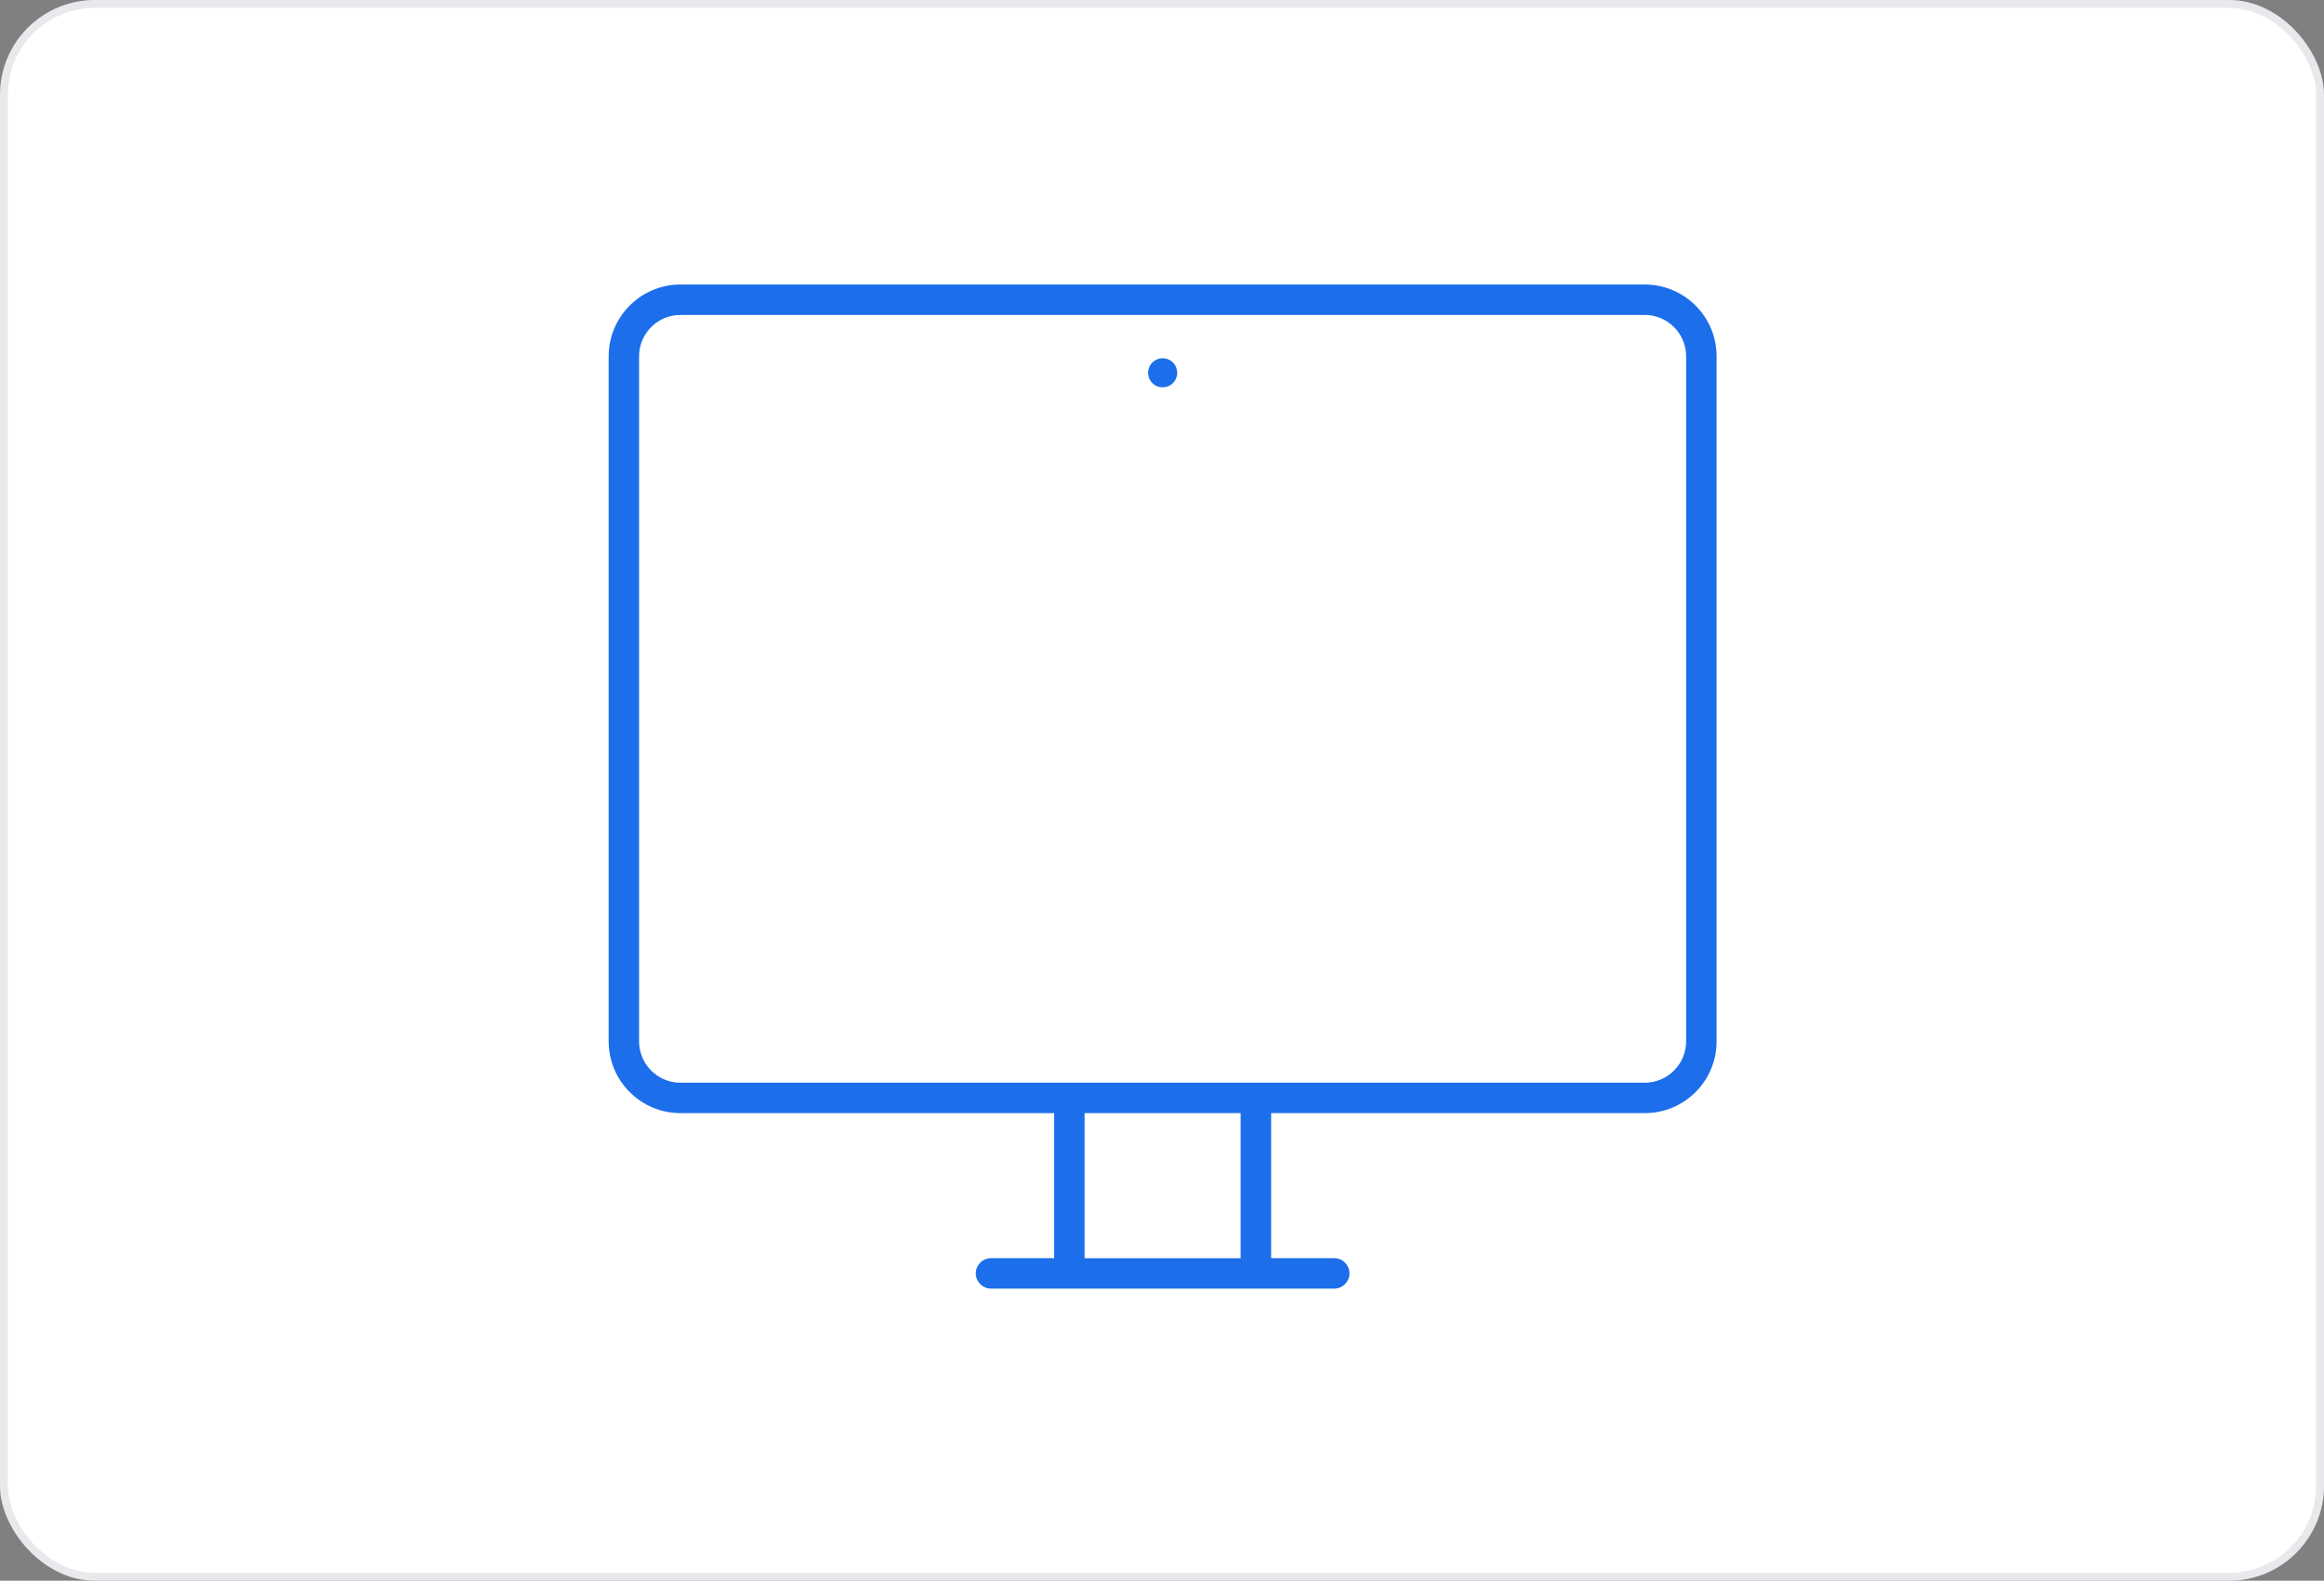
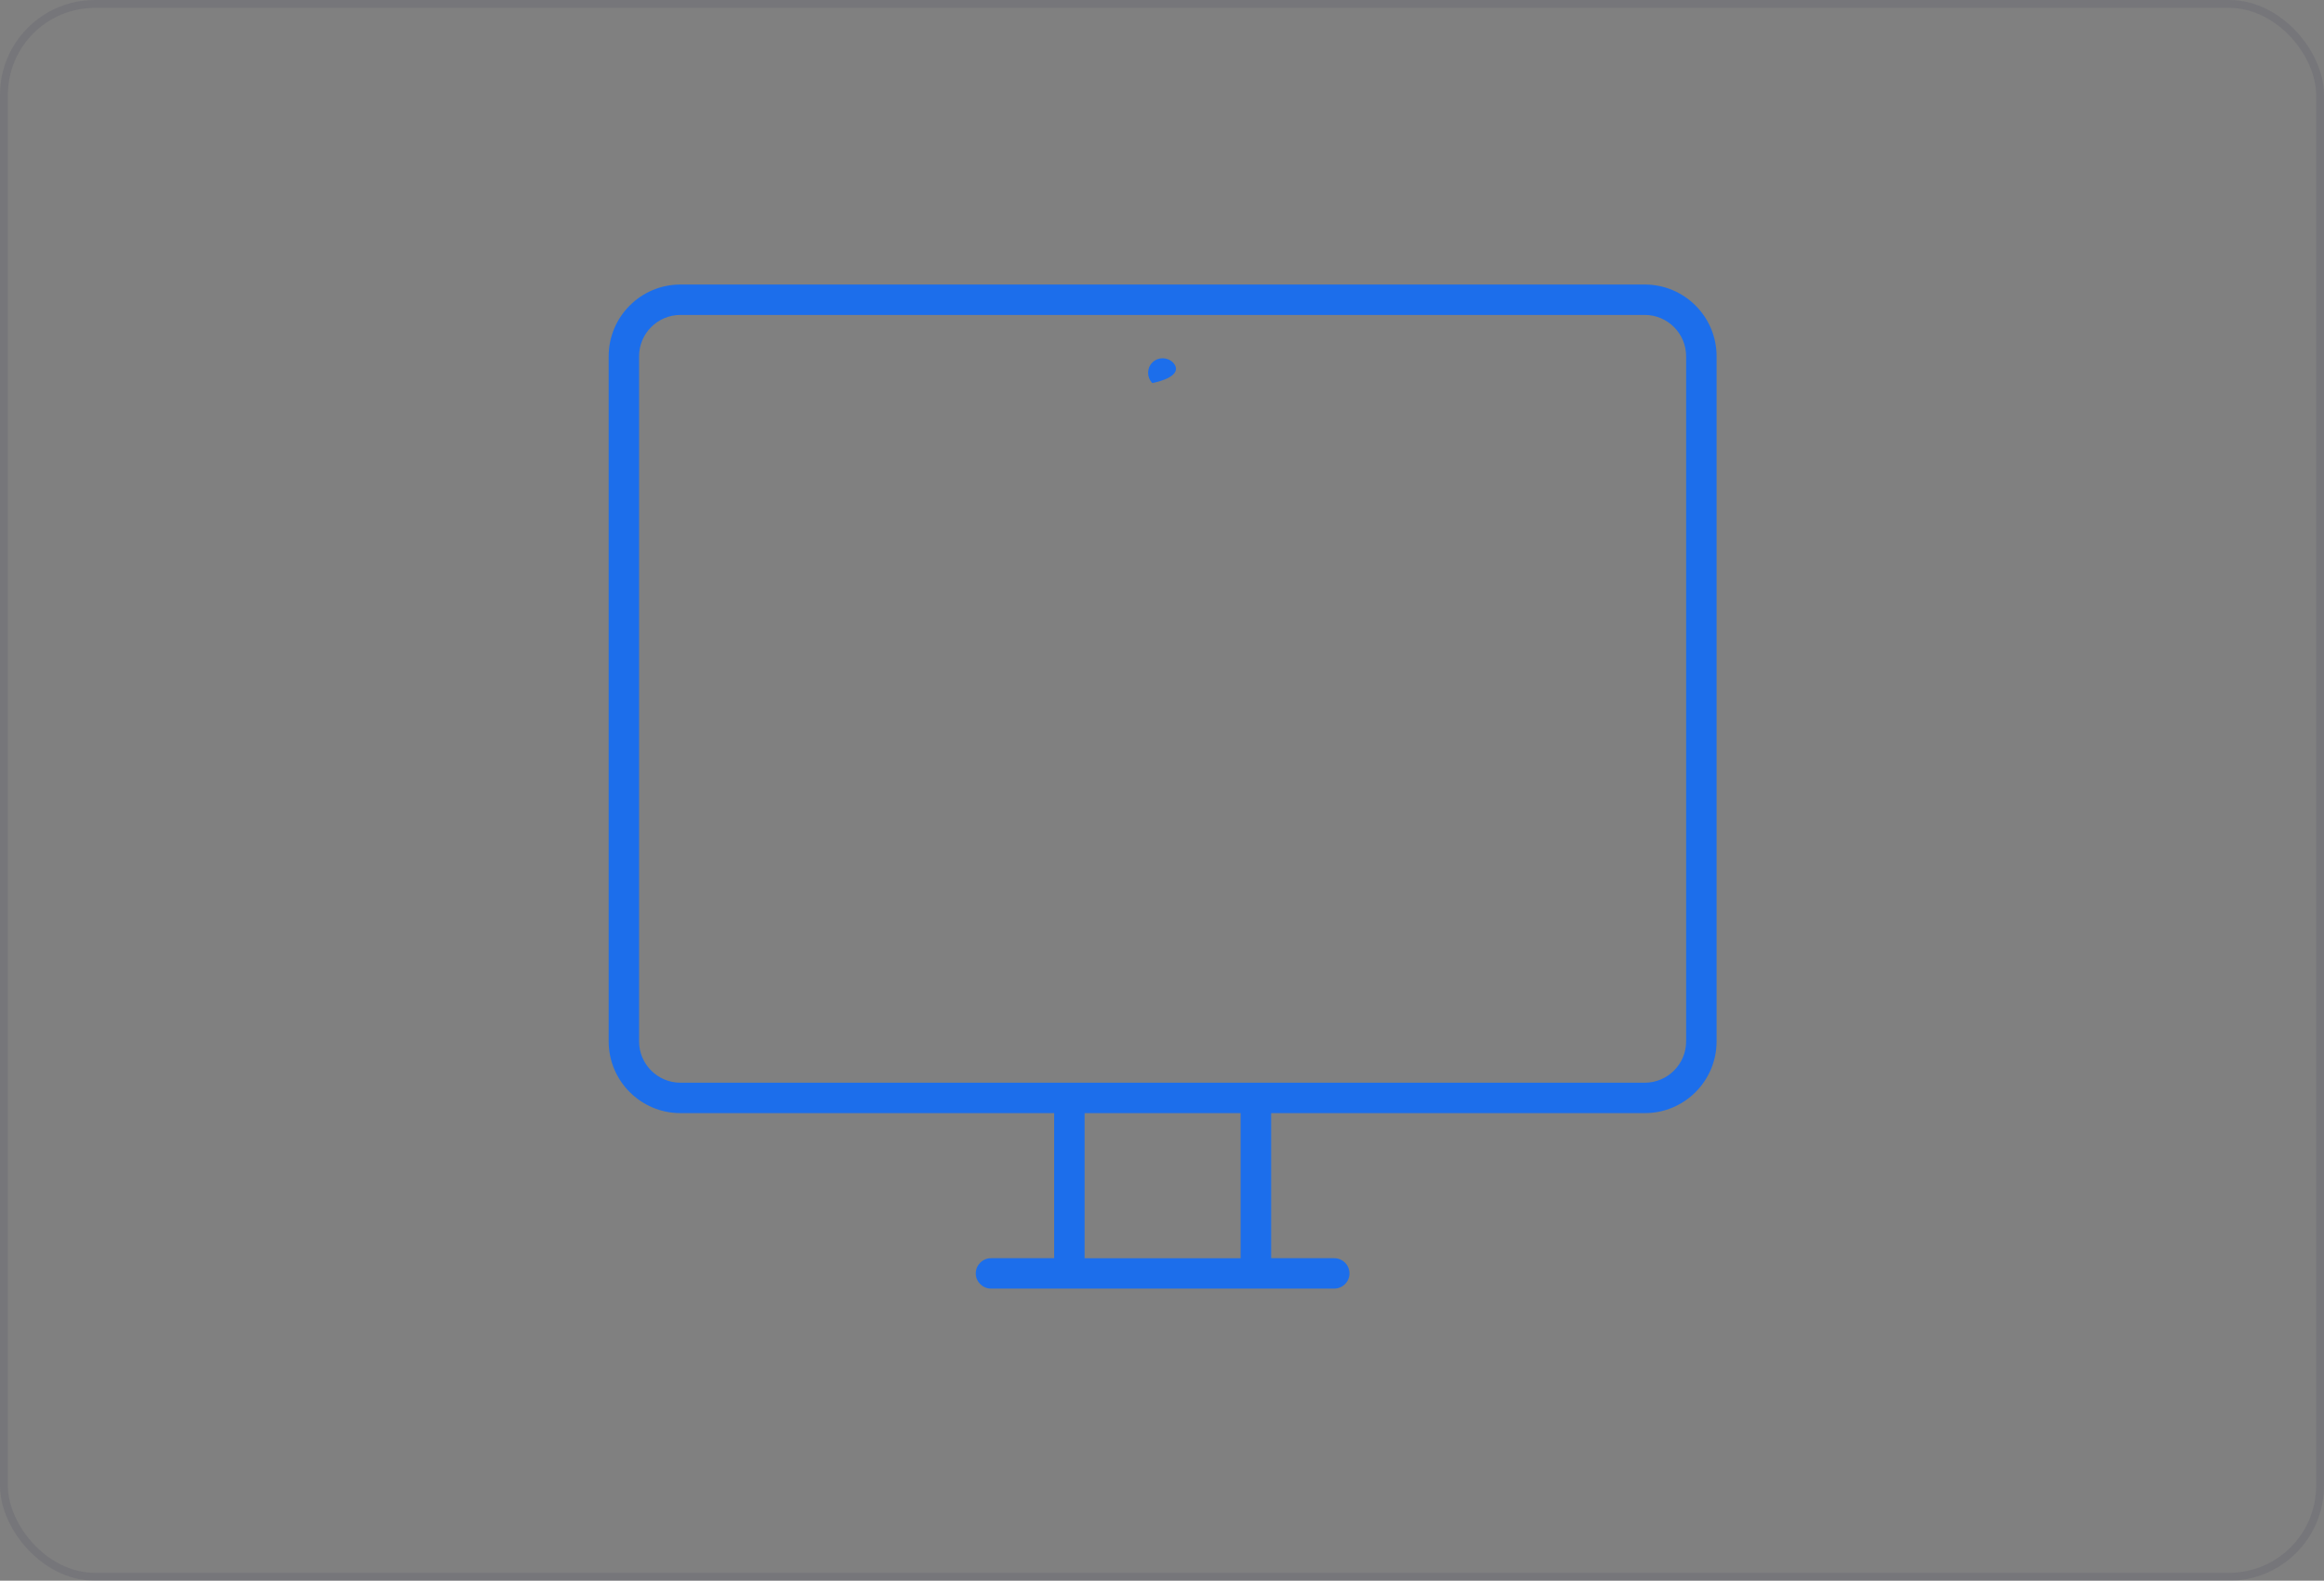
<svg xmlns="http://www.w3.org/2000/svg" width="294" height="200" viewBox="0 0 294 200" fill="none">
  <rect x="0" y="0" width="294" height="200" fill="#808080" stroke="none" />
-   <rect width="294" height="200" rx="12" fill="white" />
  <rect x="0.5" y="0.5" width="293" height="199" rx="11.5" stroke="#1F274F" stroke-opacity="0.1" />
  <path d="M208.075 36H86.086C81.067 36 77 40.067 77 45.086V131.753C77 136.772 81.067 140.839 86.086 140.839H133.359V159.195H125.367C124.309 159.195 123.443 160.061 123.443 161.118C123.443 162.176 124.309 163.042 125.367 163.042H133.359H137.214H156.954H160.808H168.793C169.851 163.042 170.717 162.176 170.717 161.118C170.717 160.061 169.851 159.195 168.793 159.195H160.808V140.839H208.075C213.093 140.839 217.16 136.772 217.16 131.753V45.086C217.16 40.067 213.093 36 208.075 36ZM156.954 159.202H137.207V140.839H156.947V159.202H156.954ZM213.306 131.753C213.306 134.642 210.964 136.992 208.068 136.992H160.801H156.947H137.207H133.359H86.086C83.197 136.992 80.847 134.649 80.847 131.753V45.086C80.847 42.19 83.19 39.847 86.086 39.847H208.068C210.957 39.847 213.306 42.19 213.306 45.086V131.753Z" fill="#1C6EEB" />
-   <path d="M145.78 45.866C145.063 46.583 145.063 47.747 145.78 48.471C146.497 49.188 147.661 49.188 148.385 48.471C149.102 47.754 149.102 46.59 148.385 45.866C147.661 45.149 146.497 45.149 145.78 45.866Z" fill="#1C6EEB" />
+   <path d="M145.78 45.866C145.063 46.583 145.063 47.747 145.78 48.471C149.102 47.754 149.102 46.59 148.385 45.866C147.661 45.149 146.497 45.149 145.78 45.866Z" fill="#1C6EEB" />
</svg>